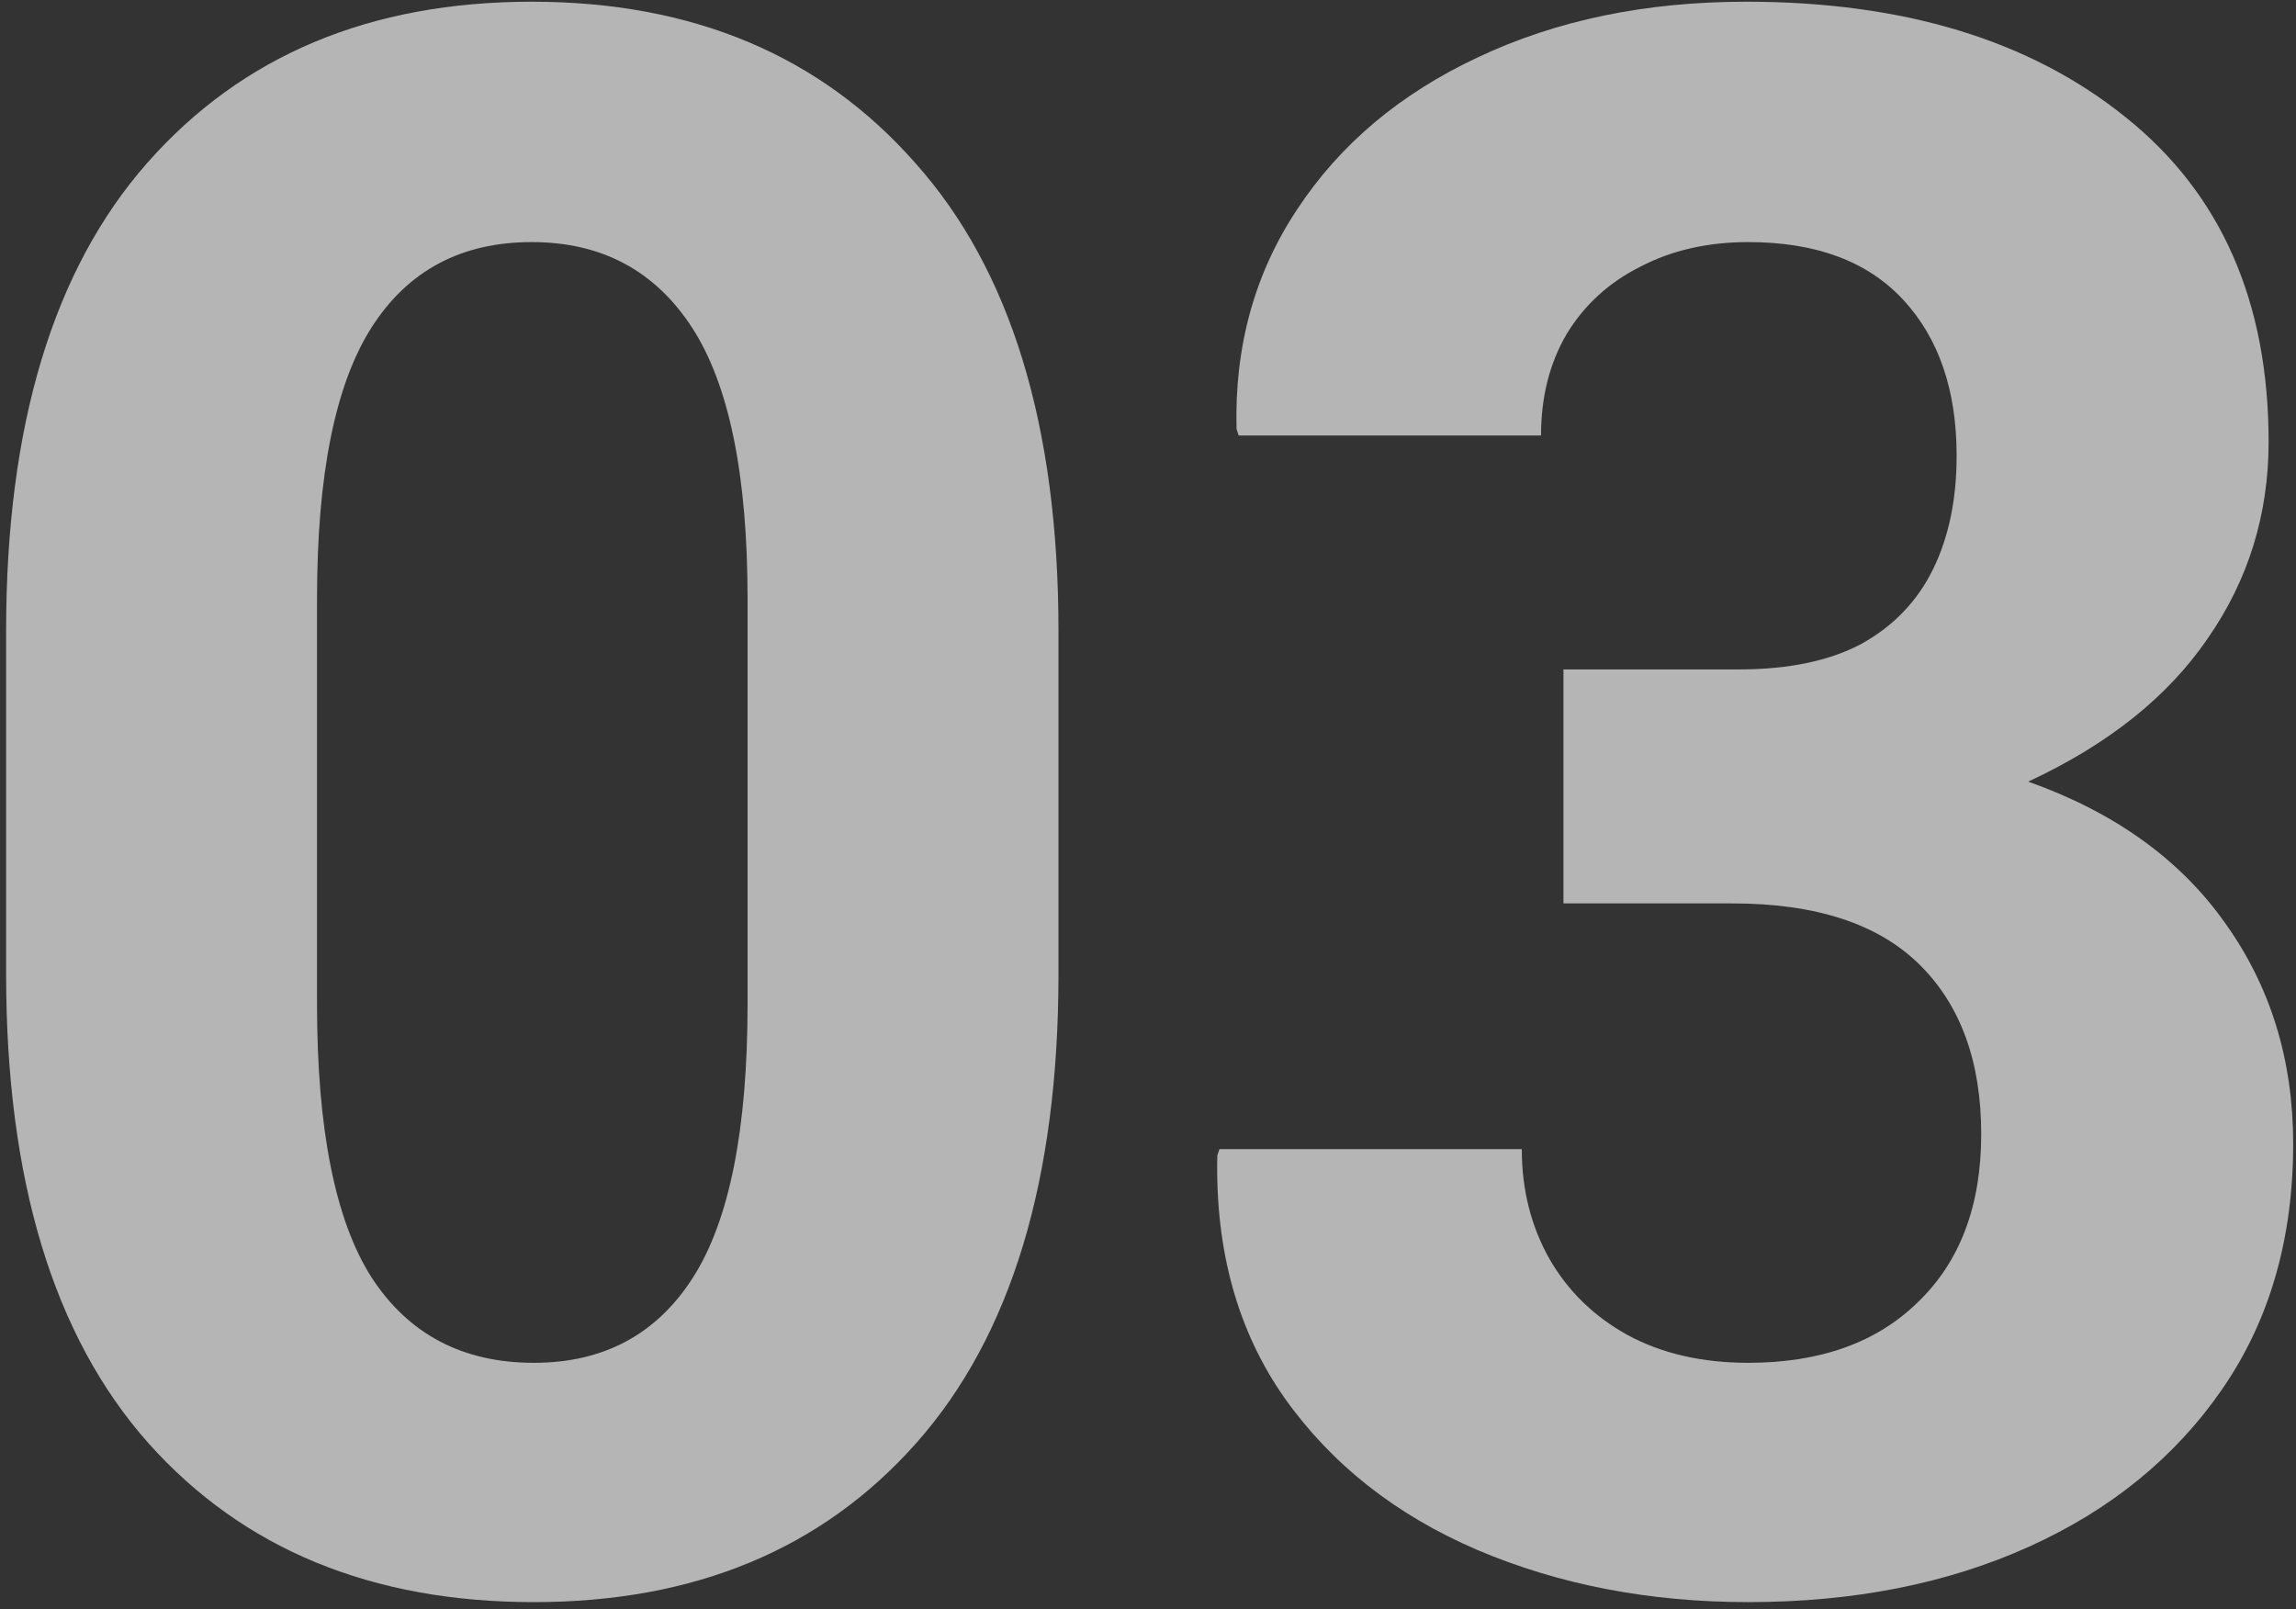
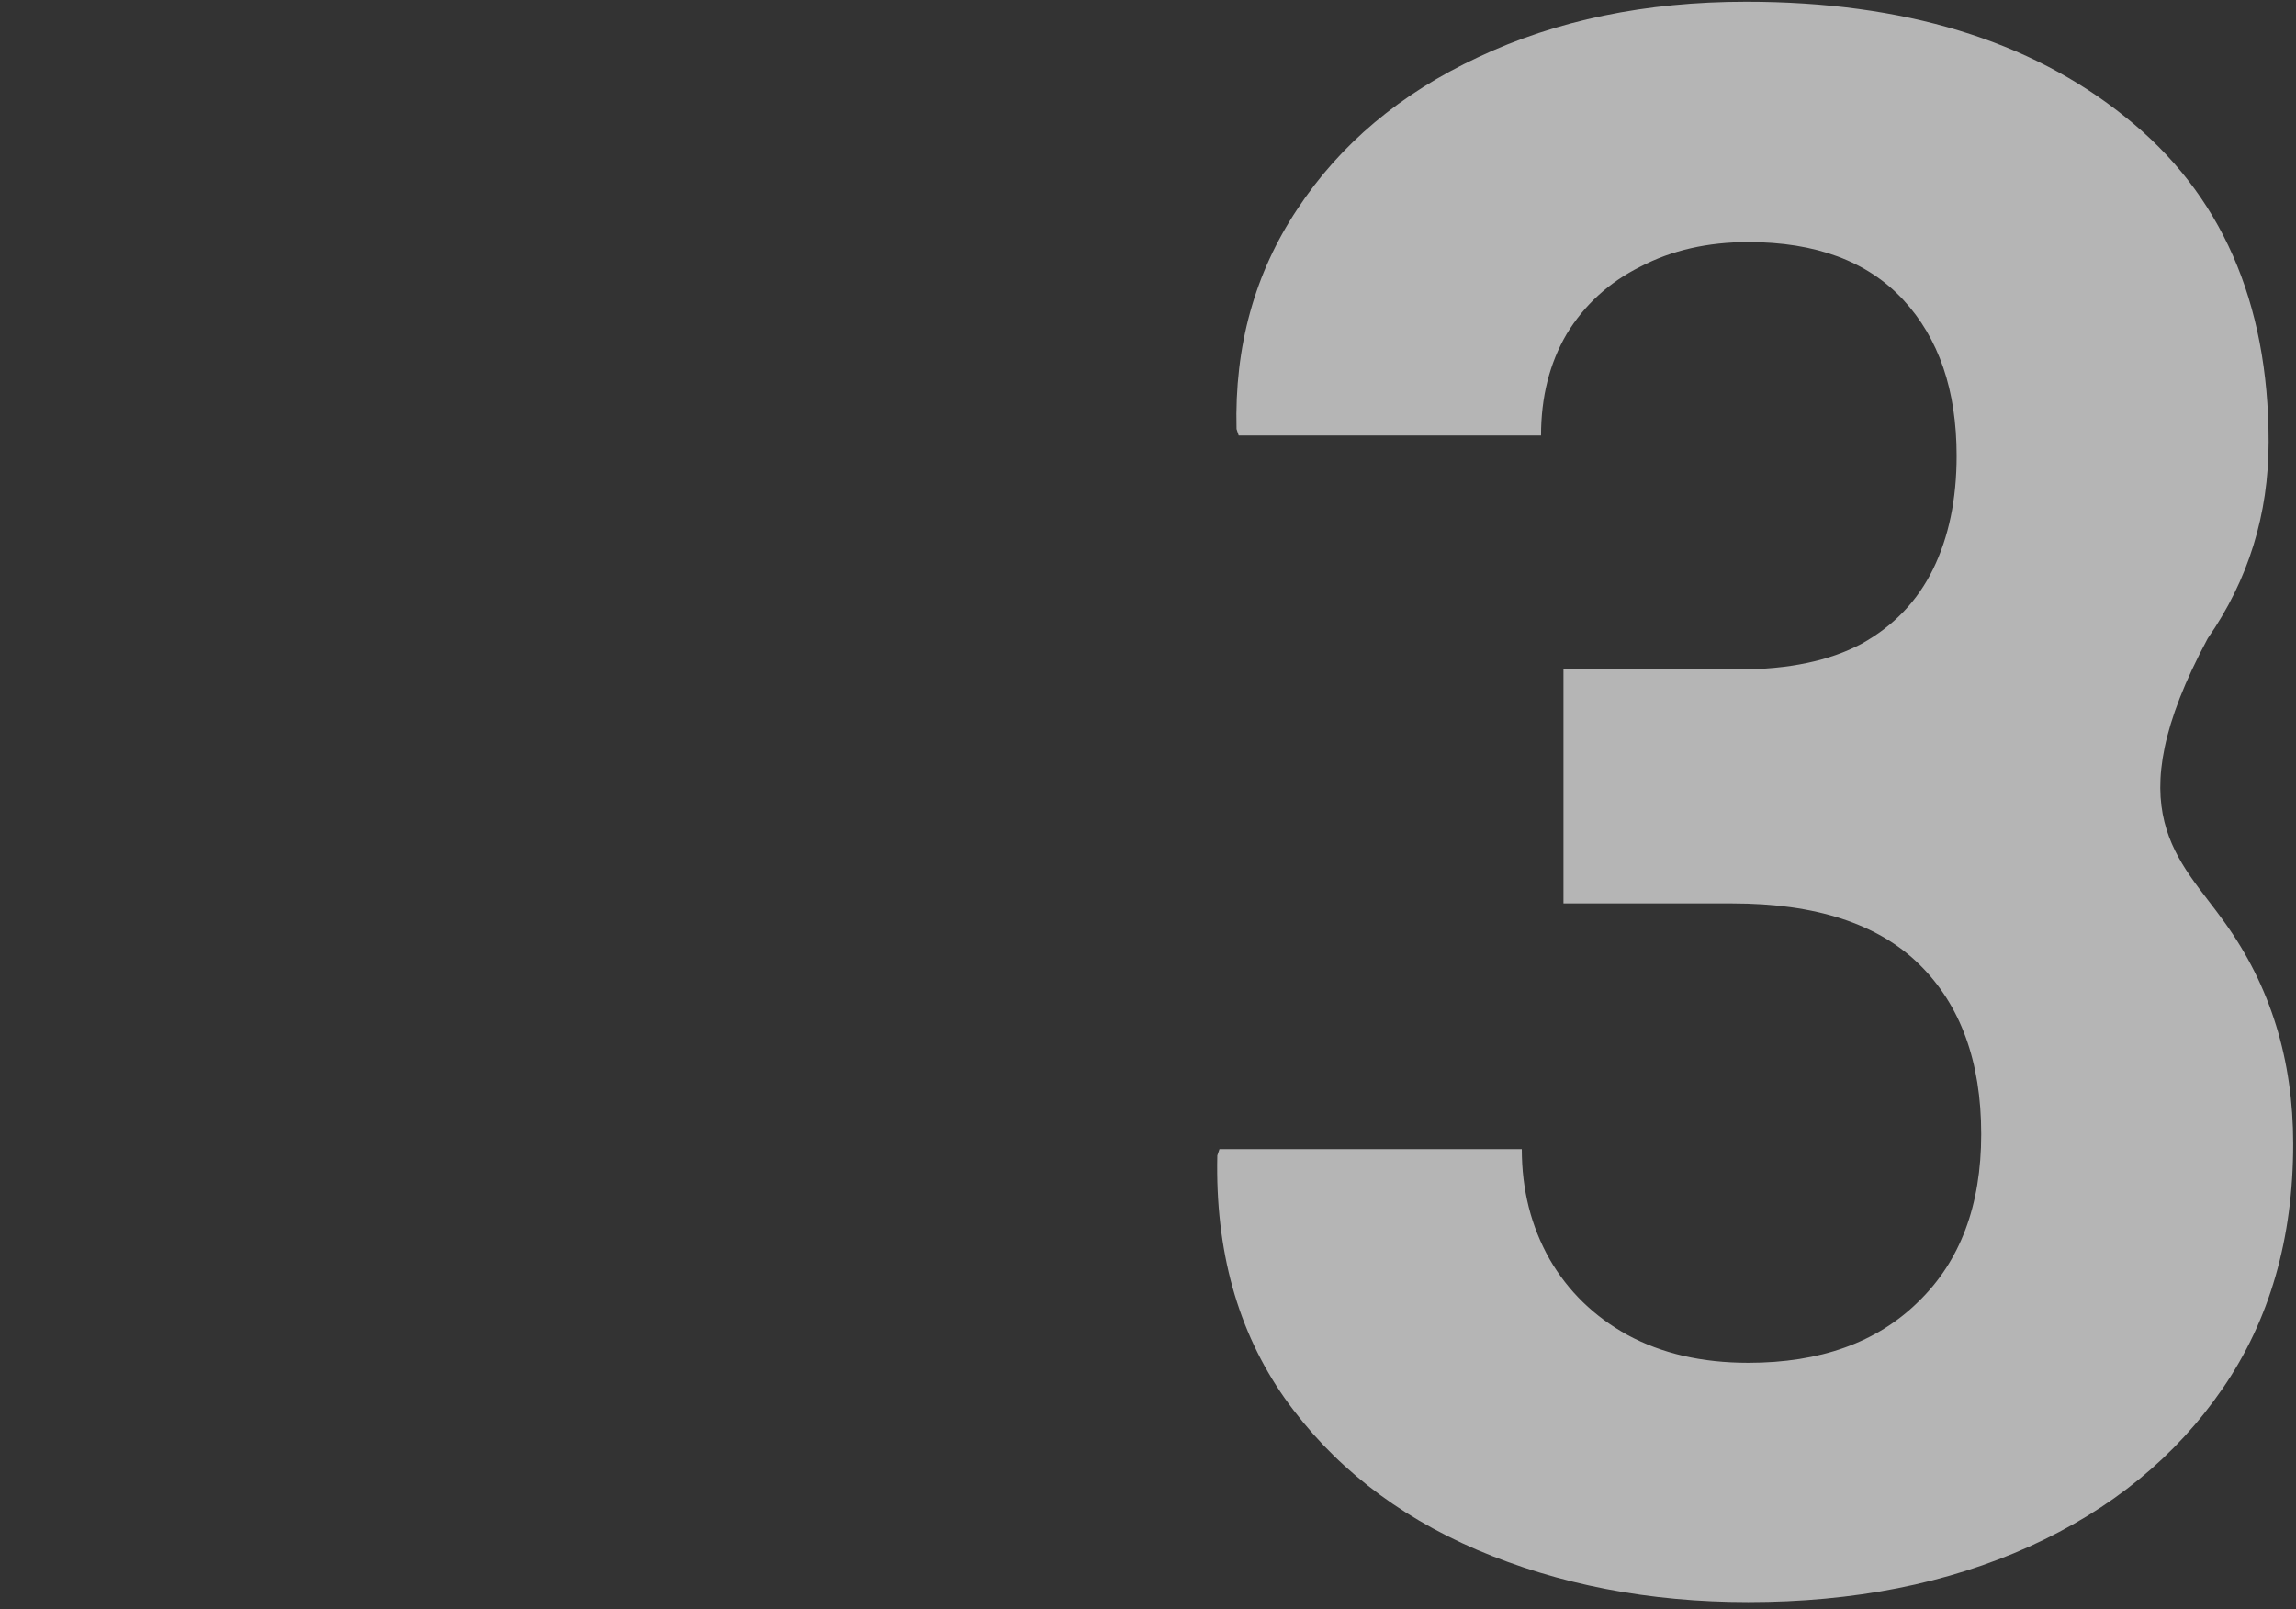
<svg xmlns="http://www.w3.org/2000/svg" width="234" height="164" viewBox="0 0 234 164" fill="none">
  <rect x="0" y="0" width="234" height="164" fill="#333333" stroke="none" />
-   <path d="M178.18 163.286C168.09 163.286 158.871 161.508 150.523 157.951C142.248 154.394 135.715 149.24 130.924 142.489C126.133 135.665 123.846 127.426 124.064 117.771L124.282 117.118H155.096C155.096 121.256 156.04 124.994 157.928 128.333C159.815 131.6 162.464 134.177 165.876 136.064C169.361 137.952 173.462 138.896 178.18 138.896C185.512 138.896 191.283 136.827 195.493 132.689C199.776 128.551 201.918 122.853 201.918 115.594C201.918 108.189 199.813 102.418 195.602 98.281C191.392 94.143 185.04 92.074 176.547 92.074H159.343V68.228H177.2C182.282 68.228 186.456 67.357 189.722 65.615C192.989 63.8 195.421 61.259 197.018 57.993C198.615 54.726 199.413 50.879 199.413 46.451C199.413 39.772 197.599 34.473 193.969 30.553C190.339 26.633 185.077 24.673 178.18 24.673C174.043 24.673 170.377 25.508 167.183 27.178C163.989 28.775 161.484 31.061 159.67 34.038C157.928 37.014 157.056 40.462 157.056 44.382H126.241L126.024 43.728C125.806 35.308 127.875 27.831 132.23 21.298C136.586 14.692 142.72 9.538 150.632 5.836C158.617 2.061 167.727 0.174 177.963 0.174C194.005 0.174 206.89 4.094 216.617 11.934C226.345 19.701 231.208 30.735 231.208 45.035C231.208 52.44 229.139 59.118 225.002 65.07C220.937 71.023 214.839 75.886 206.709 79.661C215.492 82.783 222.171 87.574 226.744 94.034C231.39 100.495 233.713 108.008 233.713 116.574C233.713 126.228 231.317 134.54 226.526 141.509C221.735 148.478 215.166 153.849 206.818 157.624C198.47 161.399 188.924 163.286 178.18 163.286Z" fill="white" fill-opacity="0.64" />
-   <path d="M54.413 163.286C37.862 163.286 24.759 157.878 15.105 147.062C5.45 136.173 0.623 120.24 0.623 99.261V64.308C0.623 43.402 5.414 27.504 14.996 16.616C24.651 5.654 37.717 0.174 54.195 0.174C70.601 0.174 83.631 5.654 93.285 16.616C103.013 27.504 107.876 43.402 107.876 64.308V99.261C107.876 120.24 103.049 136.173 93.394 147.062C83.812 157.878 70.818 163.286 54.413 163.286ZM54.413 138.896C61.527 138.896 66.935 135.992 70.637 130.185C74.339 124.377 76.19 115.086 76.19 102.31V61.041C76.19 48.411 74.303 39.192 70.528 33.384C66.753 27.577 61.309 24.673 54.195 24.673C47.008 24.673 41.564 27.577 37.862 33.384C34.16 39.192 32.309 48.411 32.309 61.041V102.31C32.309 115.086 34.16 124.377 37.862 130.185C41.637 135.992 47.154 138.896 54.413 138.896Z" fill="white" fill-opacity="0.64" />
+   <path d="M178.18 163.286C168.09 163.286 158.871 161.508 150.523 157.951C142.248 154.394 135.715 149.24 130.924 142.489C126.133 135.665 123.846 127.426 124.064 117.771L124.282 117.118H155.096C155.096 121.256 156.04 124.994 157.928 128.333C159.815 131.6 162.464 134.177 165.876 136.064C169.361 137.952 173.462 138.896 178.18 138.896C185.512 138.896 191.283 136.827 195.493 132.689C199.776 128.551 201.918 122.853 201.918 115.594C201.918 108.189 199.813 102.418 195.602 98.281C191.392 94.143 185.04 92.074 176.547 92.074H159.343V68.228H177.2C182.282 68.228 186.456 67.357 189.722 65.615C192.989 63.8 195.421 61.259 197.018 57.993C198.615 54.726 199.413 50.879 199.413 46.451C199.413 39.772 197.599 34.473 193.969 30.553C190.339 26.633 185.077 24.673 178.18 24.673C174.043 24.673 170.377 25.508 167.183 27.178C163.989 28.775 161.484 31.061 159.67 34.038C157.928 37.014 157.056 40.462 157.056 44.382H126.241L126.024 43.728C125.806 35.308 127.875 27.831 132.23 21.298C136.586 14.692 142.72 9.538 150.632 5.836C158.617 2.061 167.727 0.174 177.963 0.174C194.005 0.174 206.89 4.094 216.617 11.934C226.345 19.701 231.208 30.735 231.208 45.035C231.208 52.44 229.139 59.118 225.002 65.07C215.492 82.783 222.171 87.574 226.744 94.034C231.39 100.495 233.713 108.008 233.713 116.574C233.713 126.228 231.317 134.54 226.526 141.509C221.735 148.478 215.166 153.849 206.818 157.624C198.47 161.399 188.924 163.286 178.18 163.286Z" fill="white" fill-opacity="0.64" />
</svg>